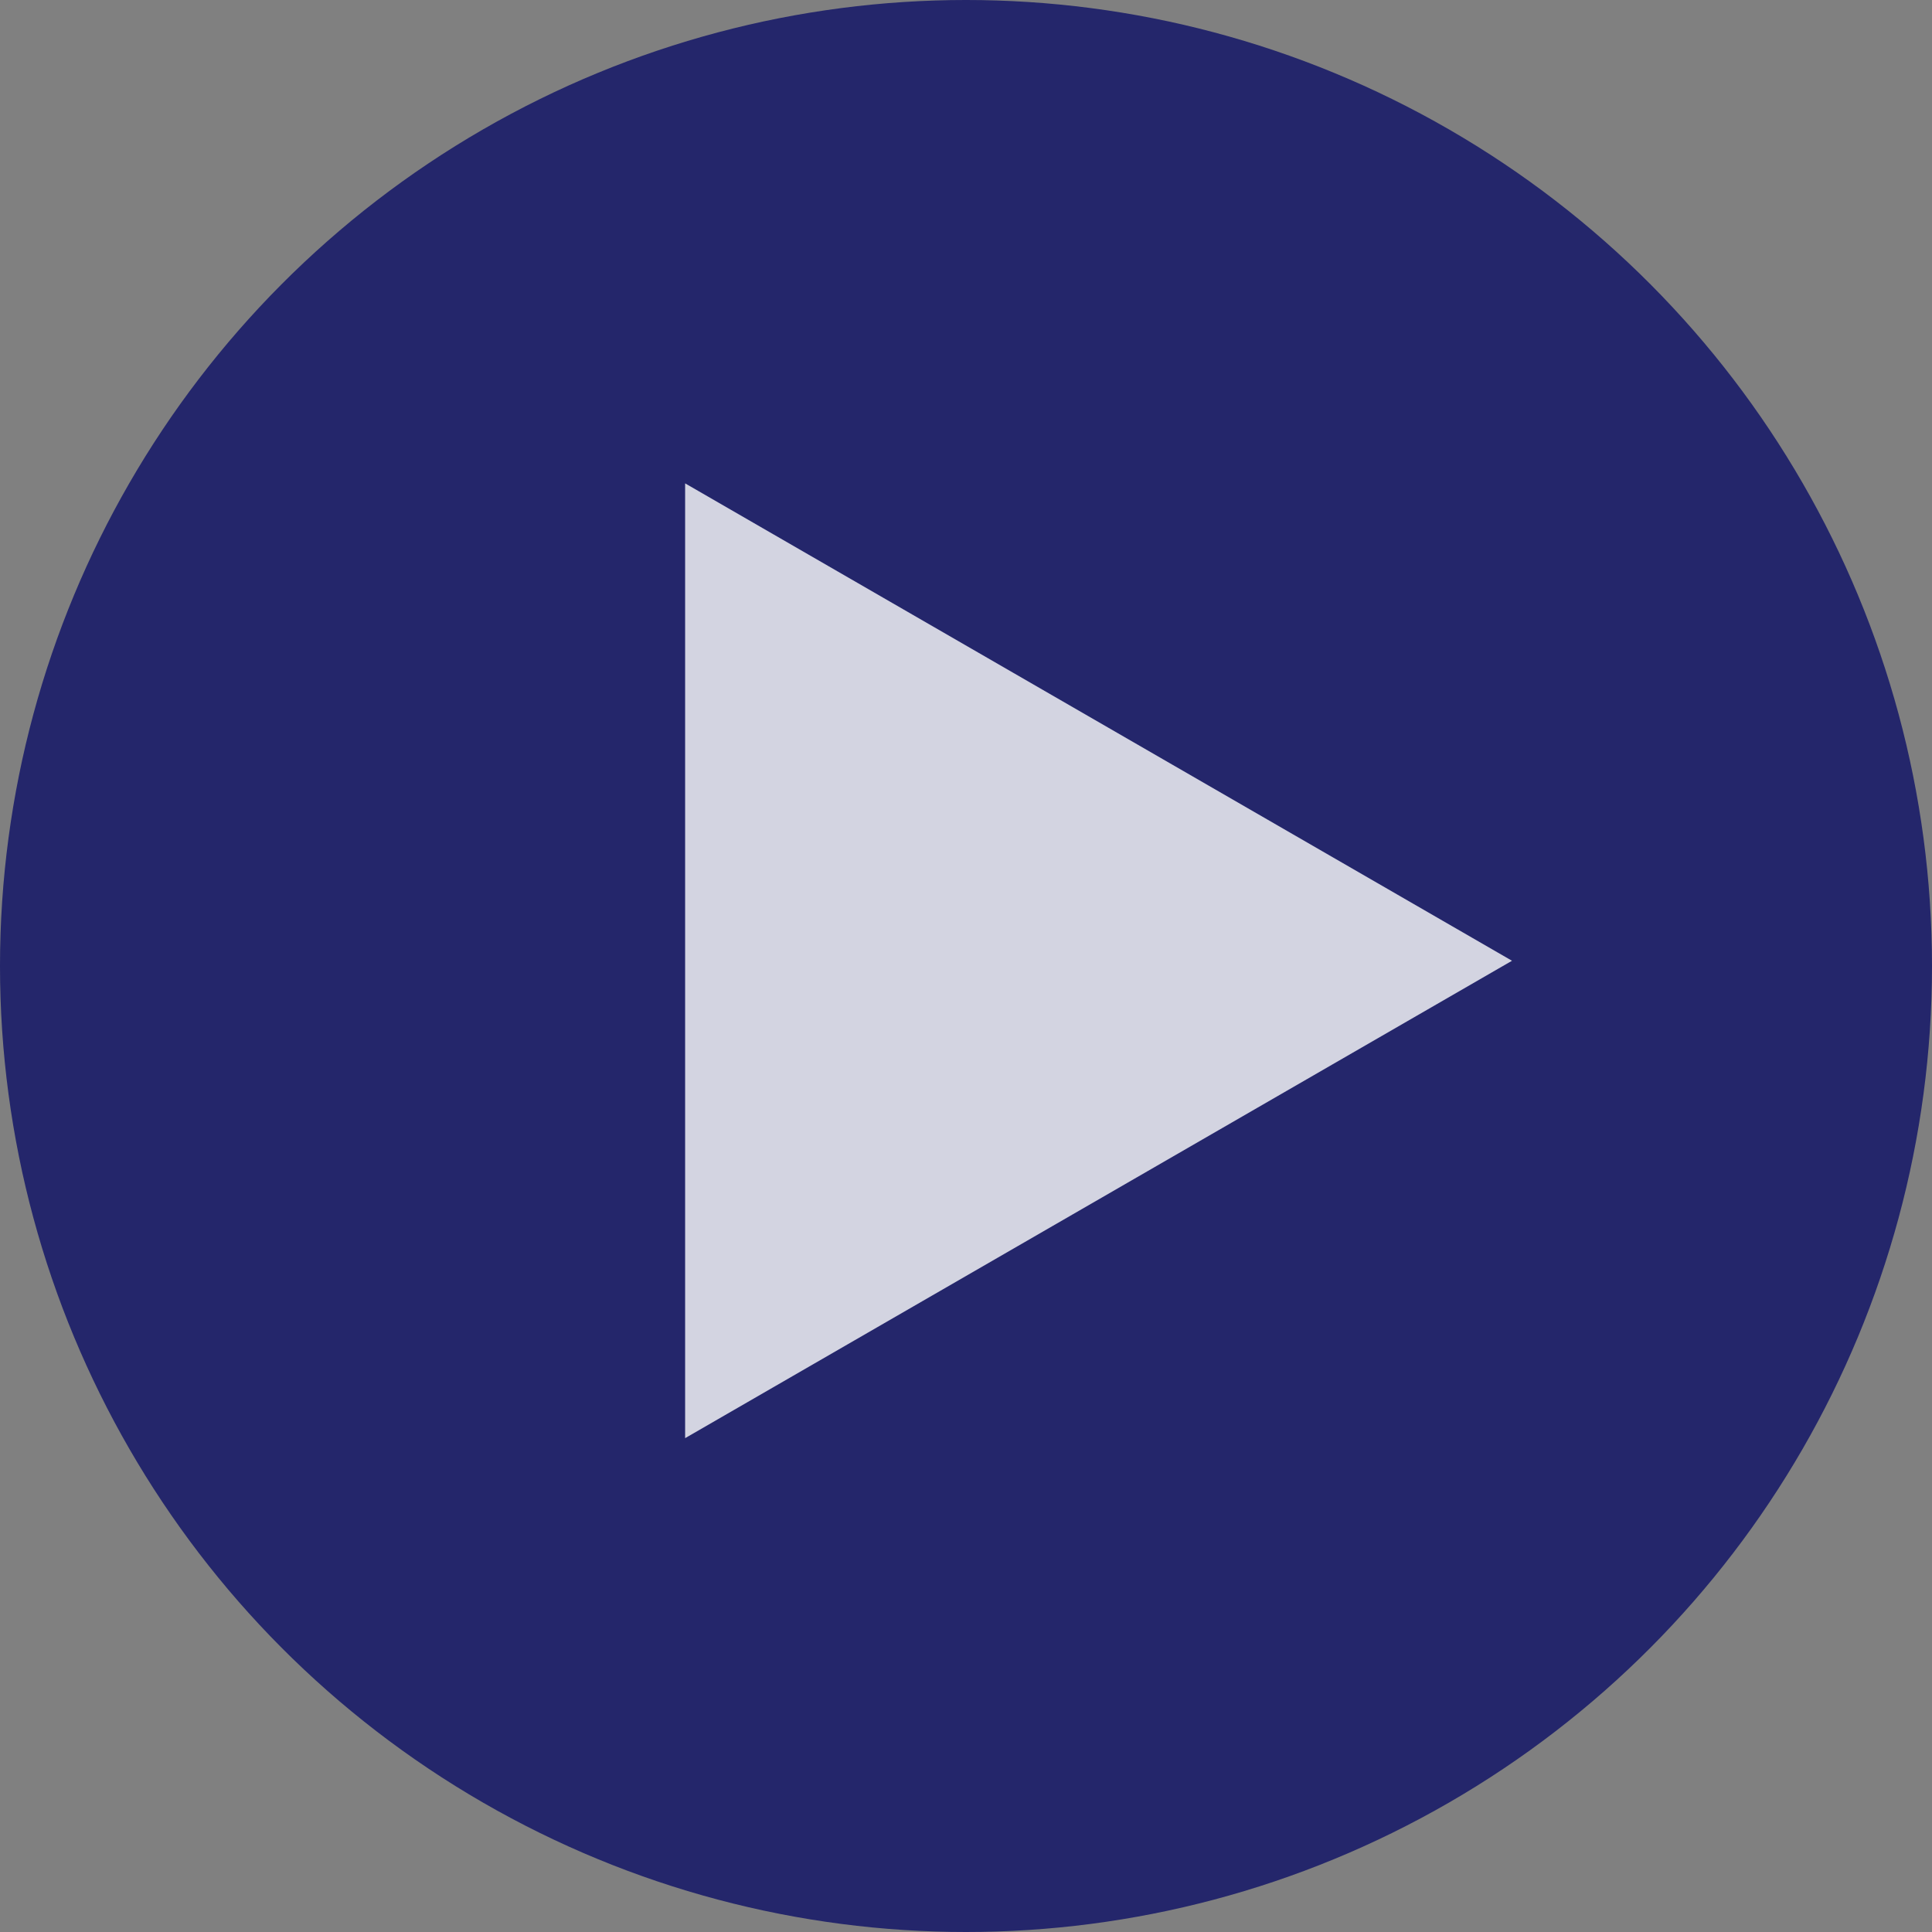
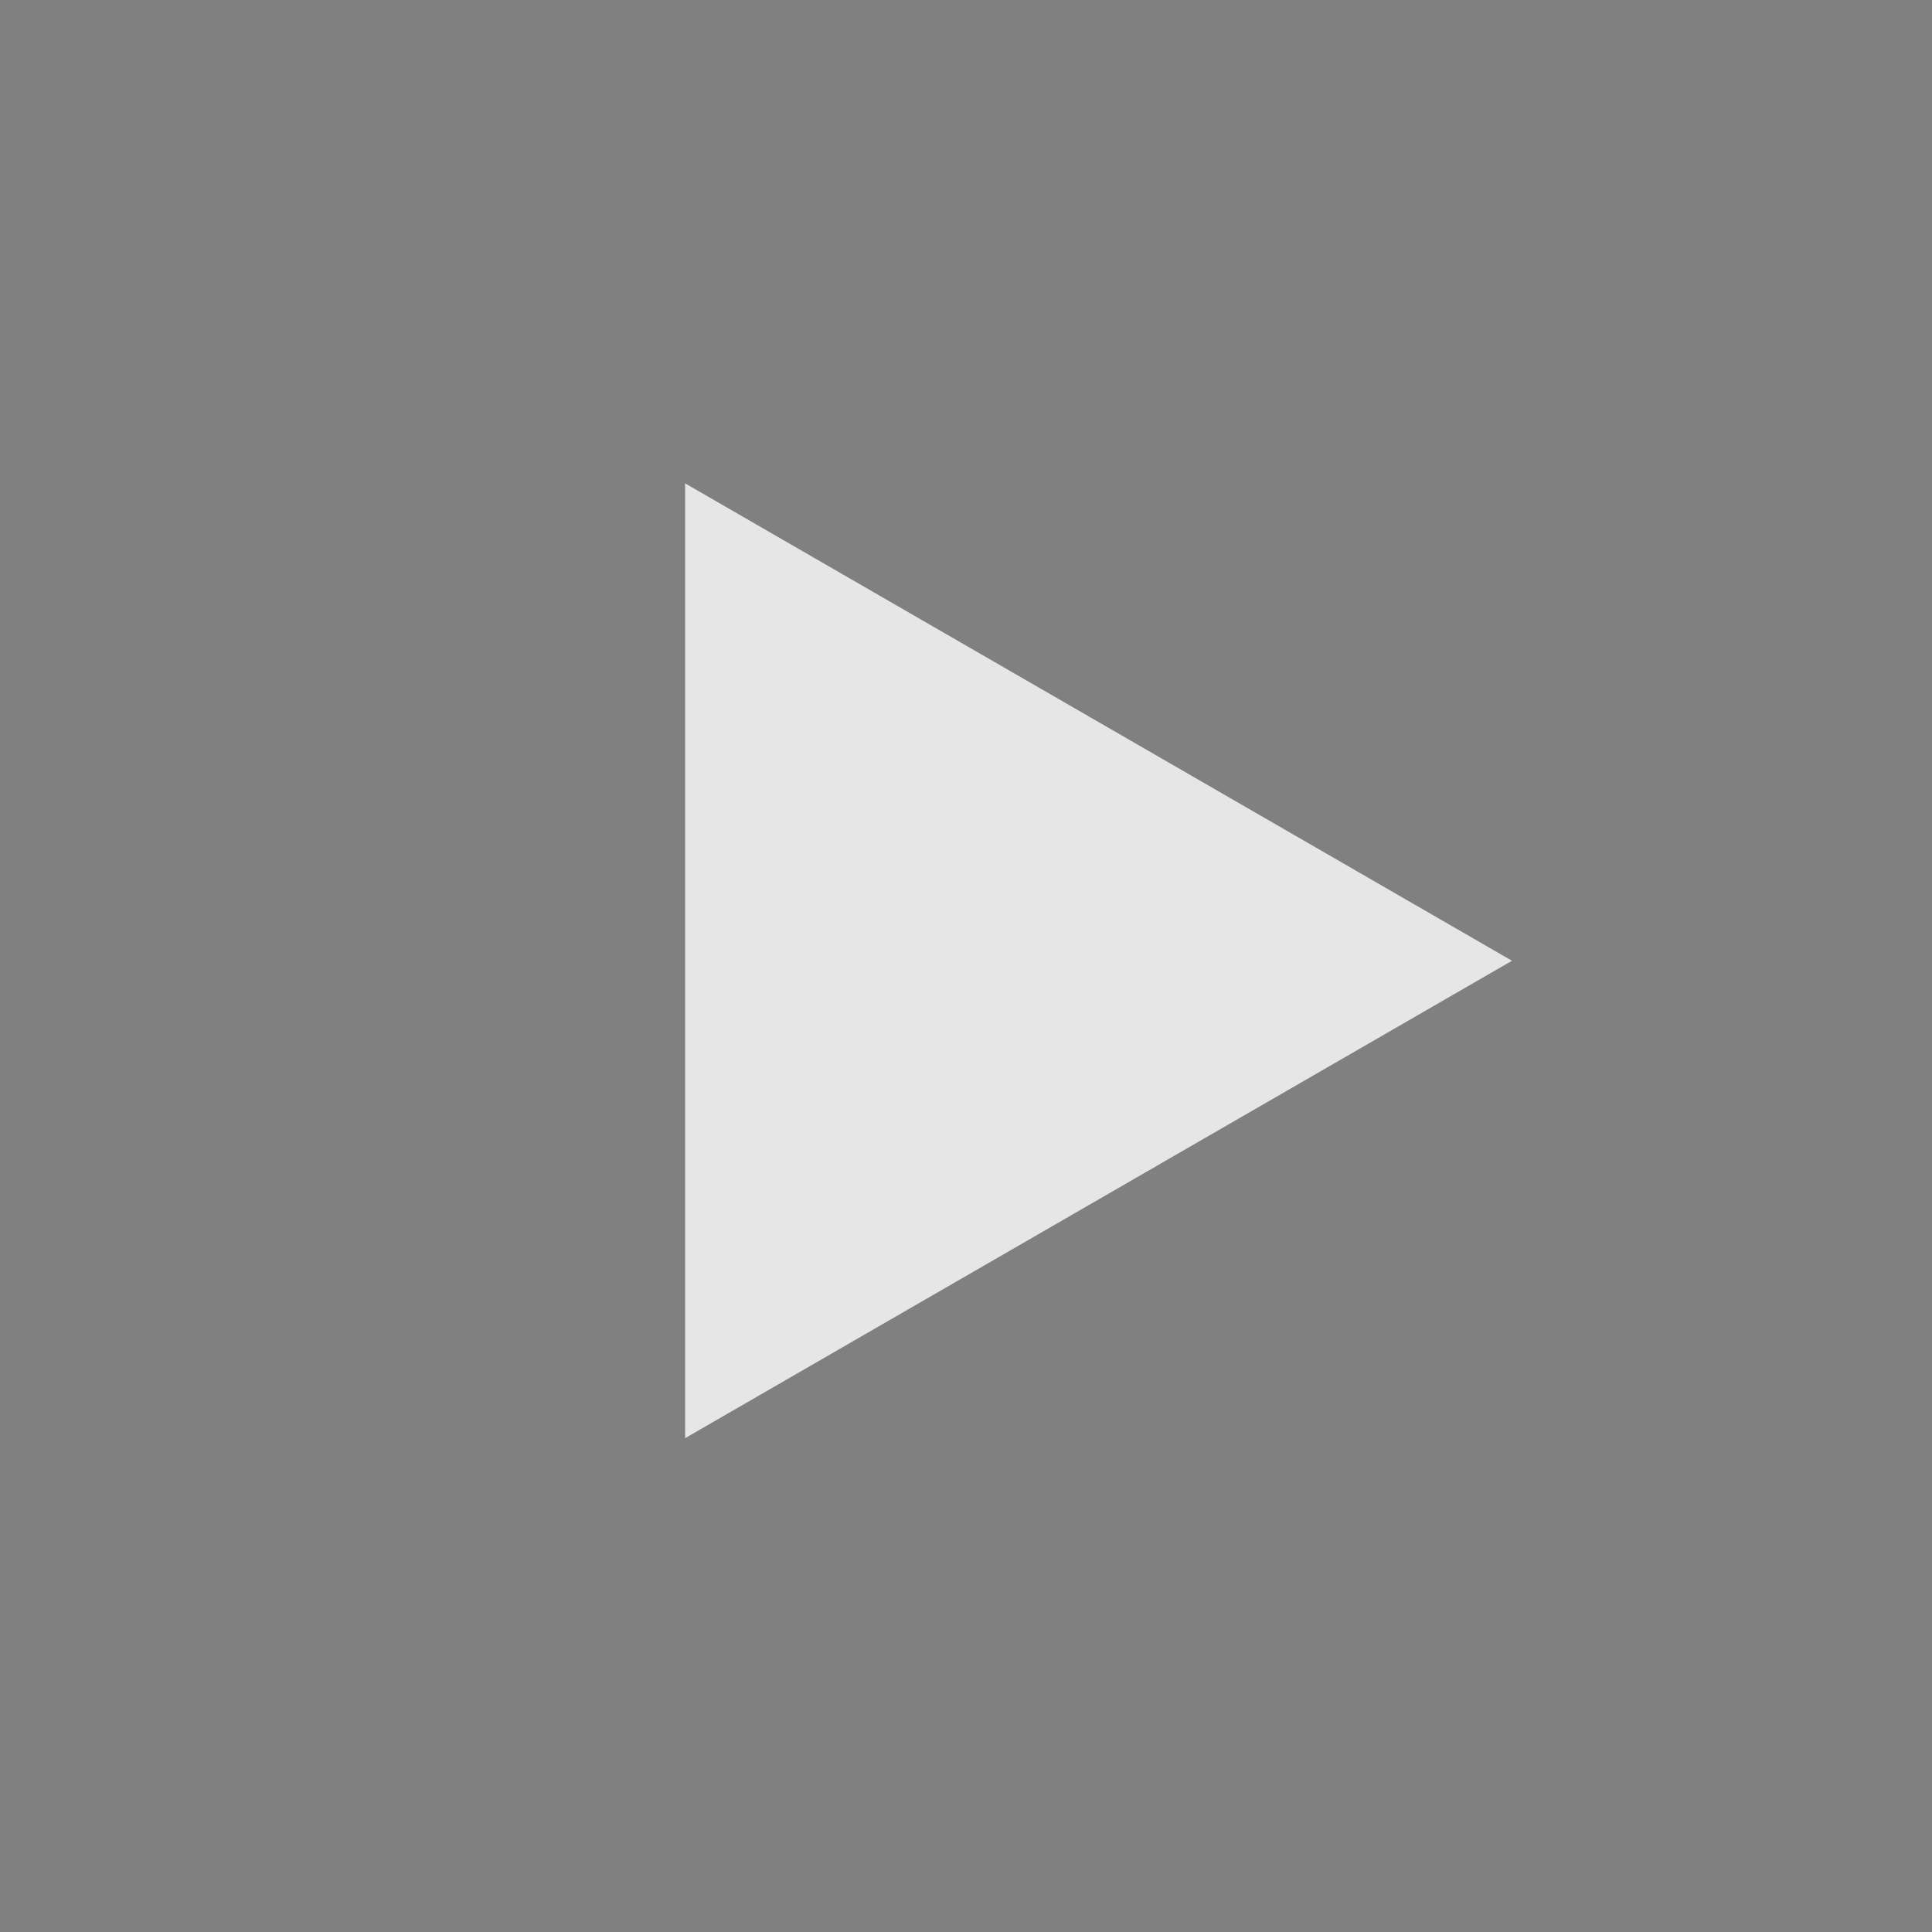
<svg xmlns="http://www.w3.org/2000/svg" width="152" height="152" viewBox="0 0 152 152" fill="none">
  <rect x="0" y="0" width="152" height="152" fill="#808080" stroke="none" />
-   <circle opacity="0.8" cx="76" cy="76" r="76" fill="#0D1065" />
  <path d="M118.956 75.588L53.902 113.147L53.902 38.029L118.956 75.588Z" fill="white" fill-opacity="0.8" />
</svg>